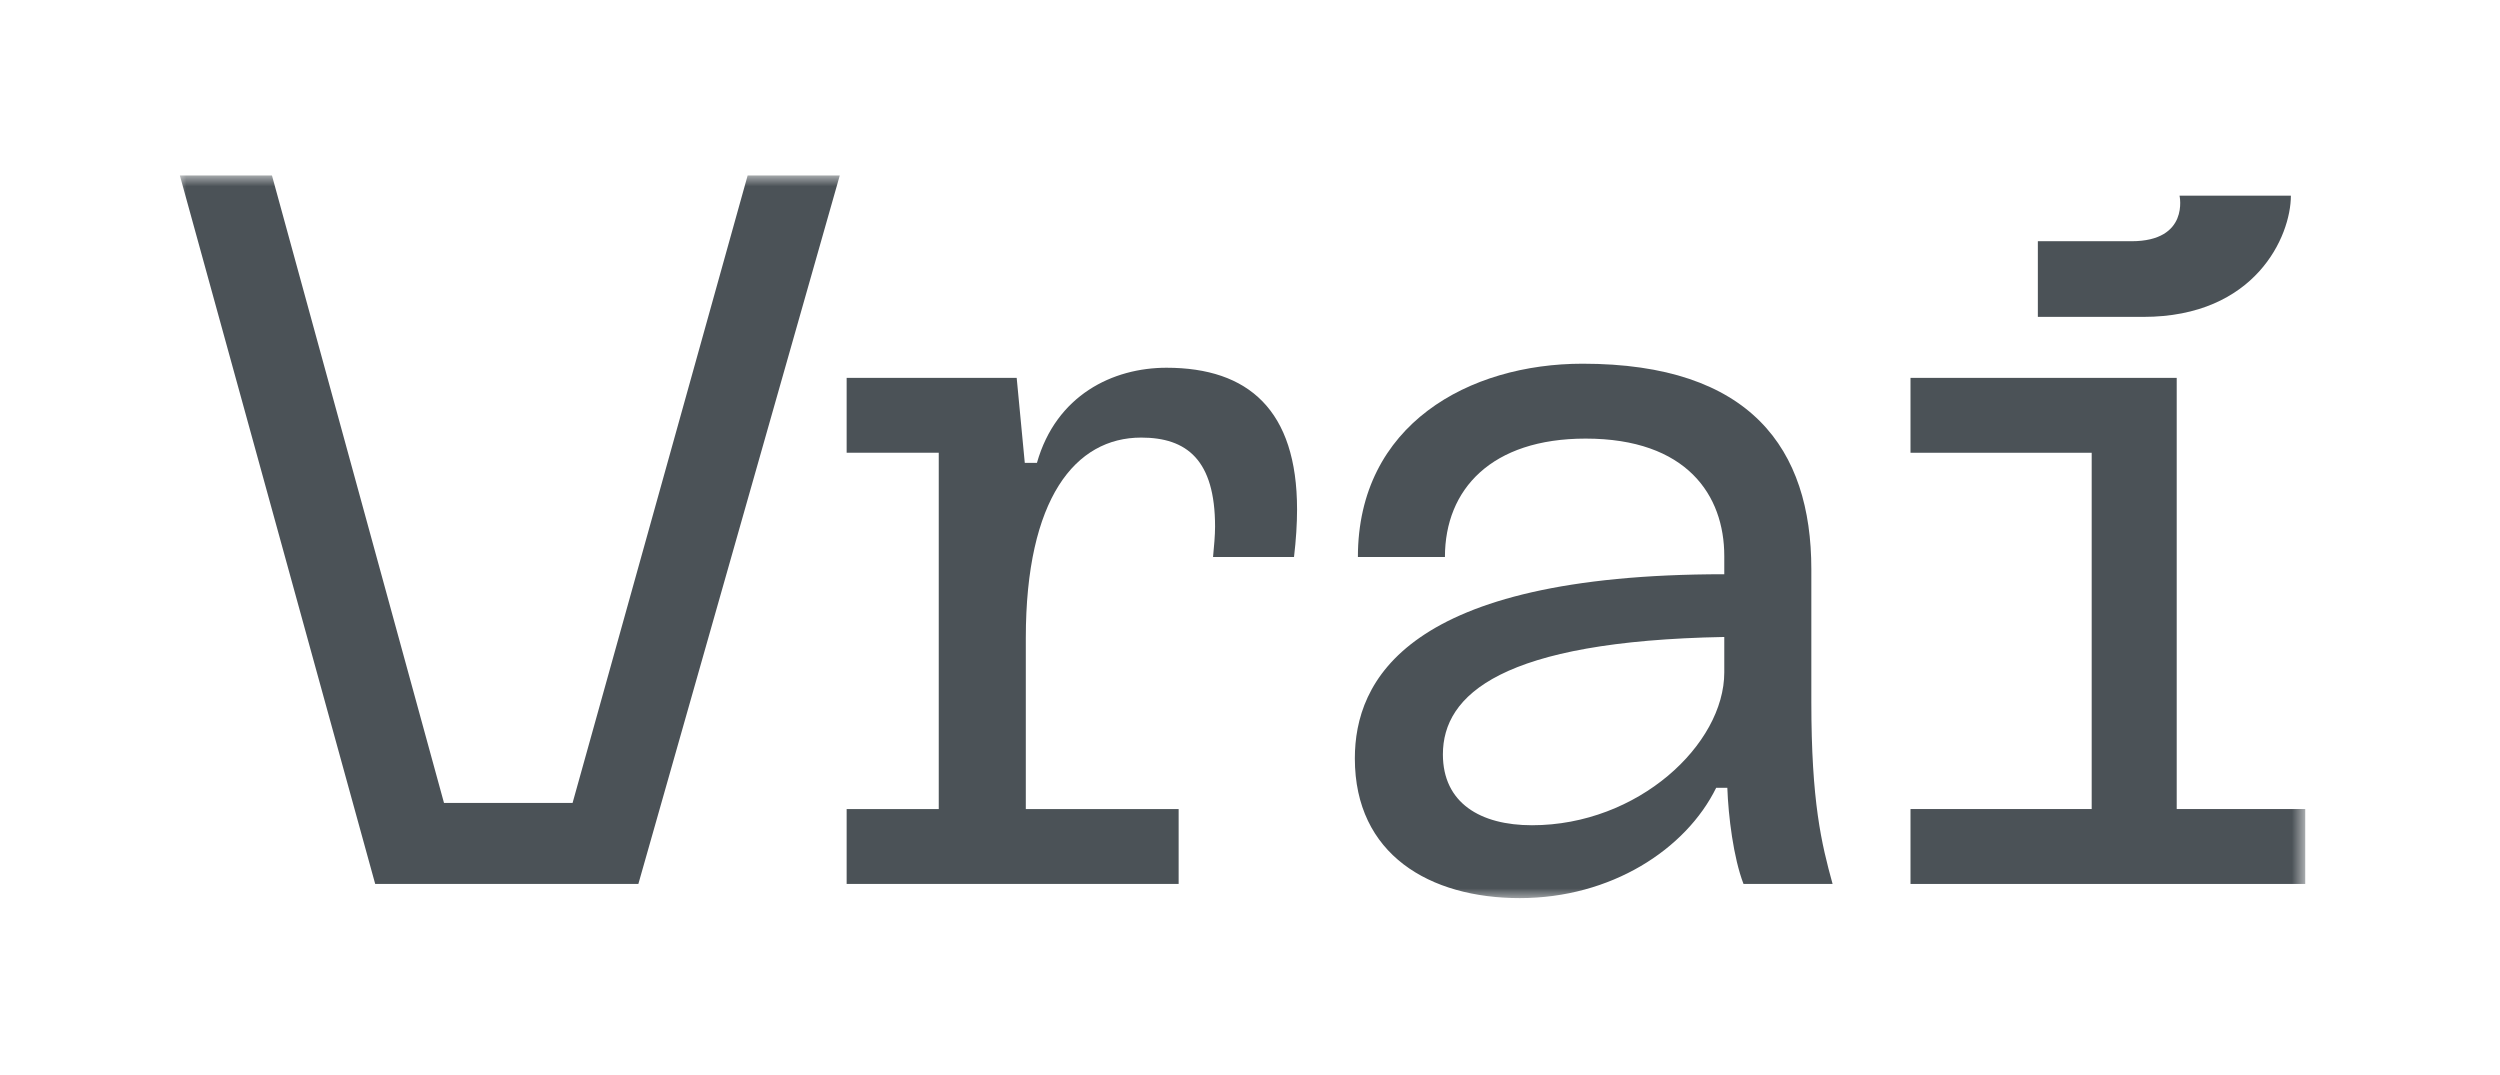
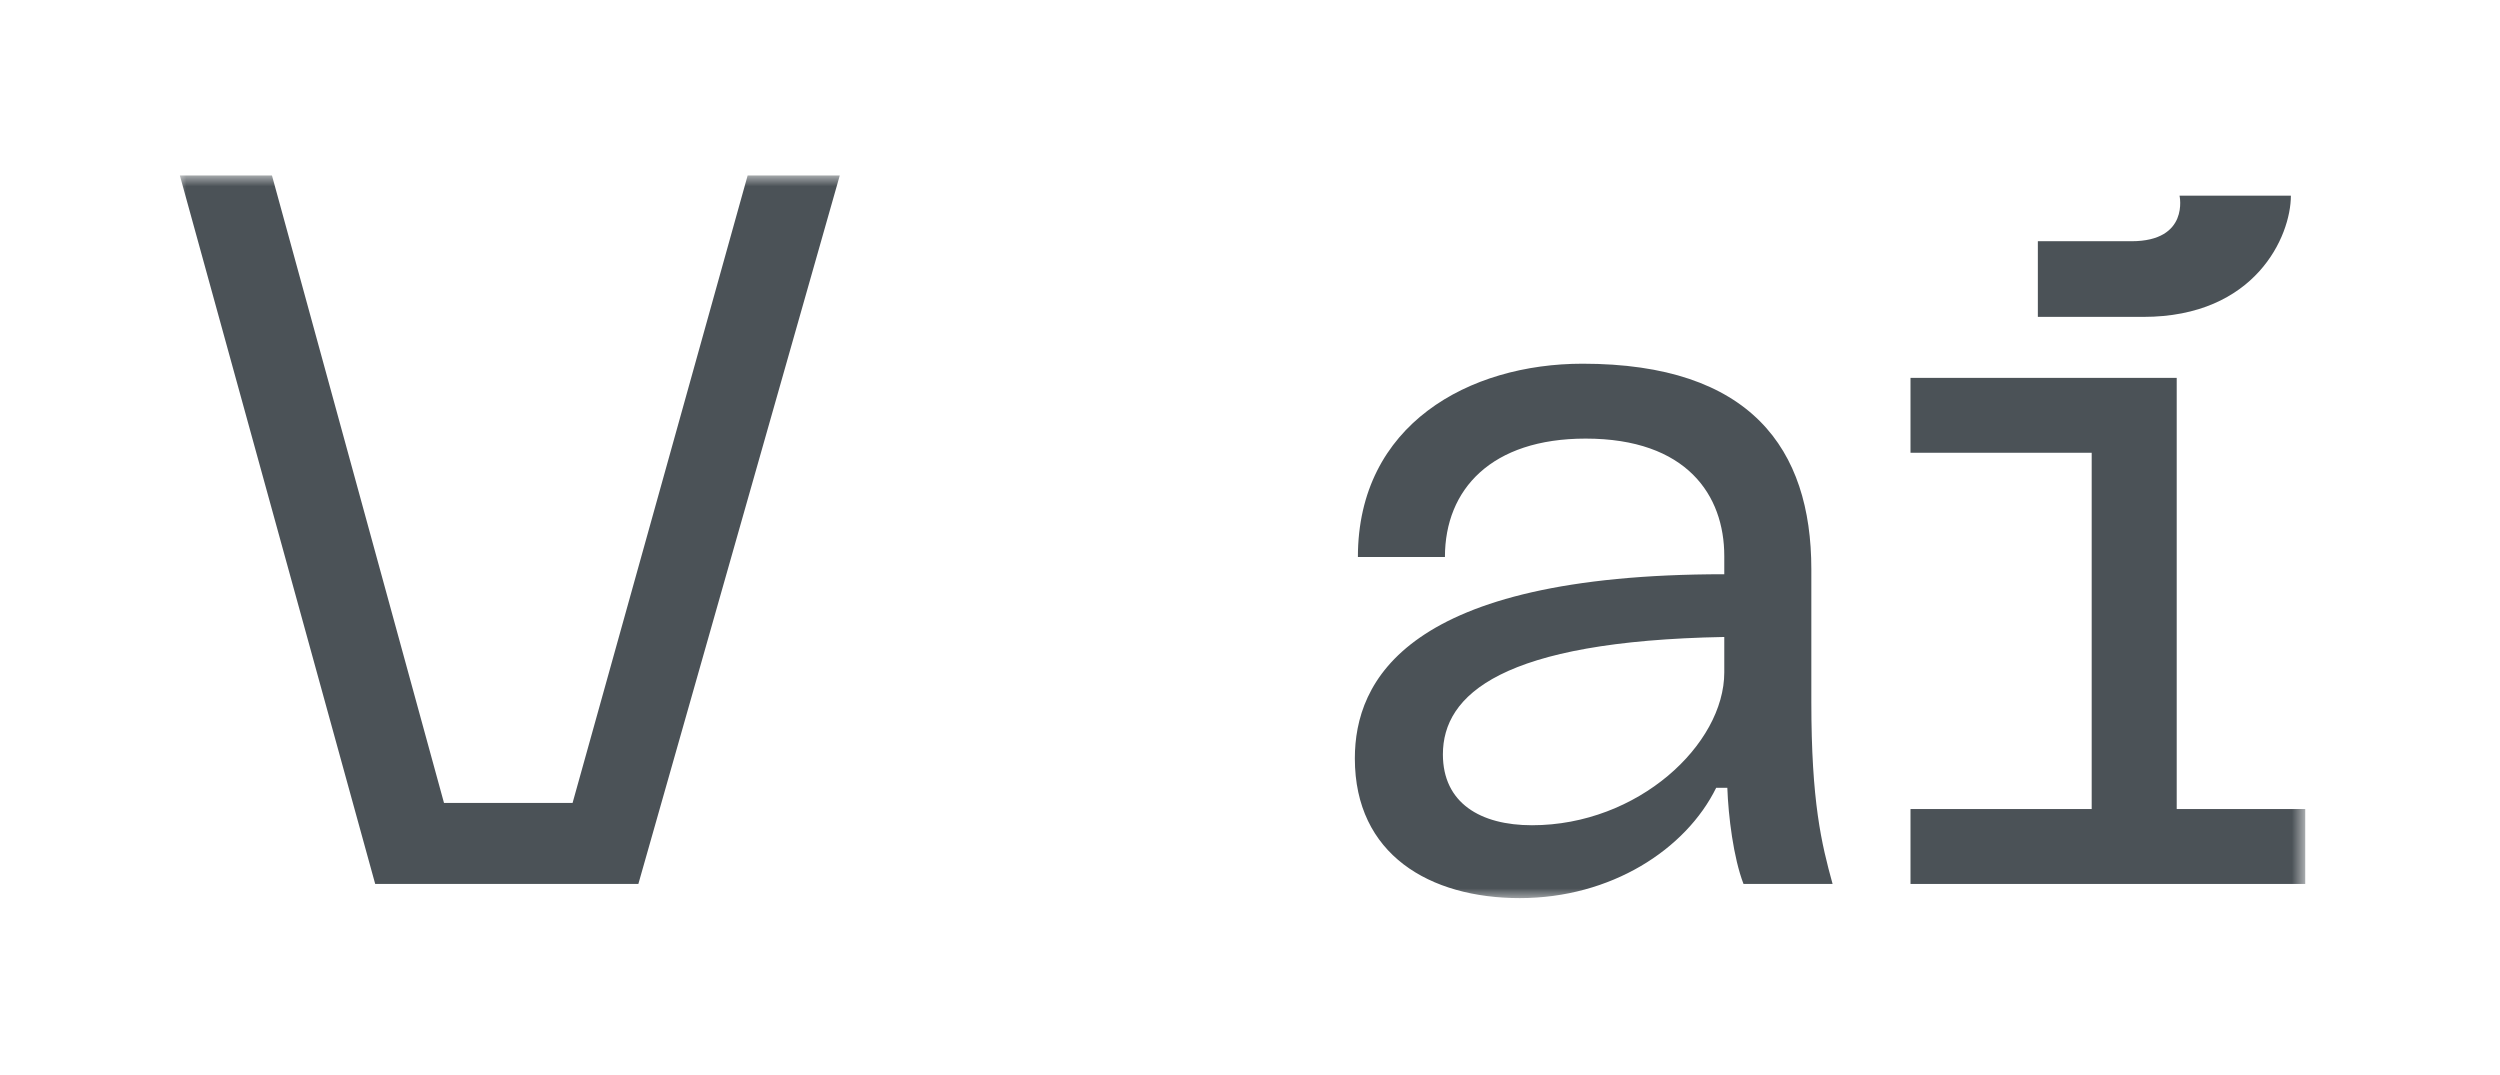
<svg xmlns="http://www.w3.org/2000/svg" width="114" height="49" viewBox="0 0 114 49" fill="none">
  <g filter="url(#filter0_d_1_1117)">
    <mask id="mask0_1_1117" style="mask-type:luminance" maskUnits="userSpaceOnUse" x="8" y="8" width="98" height="33">
      <path d="M105.154 8H8V41H105.154V8Z" fill="white" />
    </mask>
    <g mask="url(#mask0_1_1117)">
      <path d="M87.119 36.892H95.381V20.646H87.119V17.231H99.258V36.892H105.119V40.308H87.119V36.892Z" fill="#4B5257" />
      <path d="M104.464 8.923C104.464 10.769 102.849 14.45 97.736 14.45C94.7 14.45 92.926 14.45 92.926 14.45V11C92.926 11 95.926 11 97.195 11C99.849 11 99.387 8.923 99.387 8.923C99.387 8.923 103.772 8.923 104.464 8.923Z" fill="#4B5257" />
      <path d="M69.304 40.954C65.197 40.954 61.781 38.969 61.781 34.585C61.781 31.077 64.089 26.185 78.627 26.185V25.354C78.627 22.585 76.92 20 72.304 20C68.012 20 65.889 22.308 65.889 25.4H61.92C61.92 19.354 66.996 16.585 72.166 16.585C79.827 16.585 82.597 20.462 82.597 25.954V32C82.597 36.569 83.058 38.462 83.566 40.308H79.504C79.043 39.108 78.812 37.215 78.766 35.923H78.258C76.873 38.738 73.458 40.954 69.304 40.954ZM69.858 37.631C74.704 37.631 78.627 33.938 78.627 30.662V29.046C68.473 29.231 65.796 31.677 65.796 34.4C65.796 36.615 67.504 37.631 69.858 37.631Z" fill="#4B5257" />
-       <path d="M38.607 36.892H42.807V20.646H38.607V17.231H46.361L46.73 21.108H47.284C48.161 18.015 50.746 16.769 53.192 16.769C56.931 16.769 59.146 18.708 59.146 23.231C59.146 23.877 59.1 24.615 59.007 25.4H55.315C55.361 24.892 55.407 24.431 55.407 24.015C55.407 20.969 54.115 19.954 52.038 19.954C49.038 19.954 46.777 22.723 46.777 29.092V36.892H53.746V40.308H38.607V36.892Z" fill="#4B5257" />
      <path d="M8.201 8H12.401L20.247 36.615H26.109L34.093 8H38.294L29.109 40.308H17.109L8.201 8Z" fill="#4B5257" />
    </g>
  </g>
  <defs>
    <filter id="filter0_d_1_1117" x="0" y="0" width="113.154" height="49" filterUnits="userSpaceOnUse" color-interpolation-filters="sRGB">
      <feFlood flood-opacity="0" result="BackgroundImageFix" />
      <feColorMatrix in="SourceAlpha" type="matrix" values="0 0 0 0 0 0 0 0 0 0 0 0 0 0 0 0 0 0 127 0" result="hardAlpha" />
      <feOffset />
      <feGaussianBlur stdDeviation="4" />
      <feComposite in2="hardAlpha" operator="out" />
      <feColorMatrix type="matrix" values="0 0 0 0 1 0 0 0 0 1 0 0 0 0 1 0 0 0 0.2 0" />
      <feBlend mode="normal" in2="BackgroundImageFix" result="effect1_dropShadow_1_1117" />
      <feBlend mode="normal" in="SourceGraphic" in2="effect1_dropShadow_1_1117" result="shape" />
    </filter>
  </defs>
</svg>